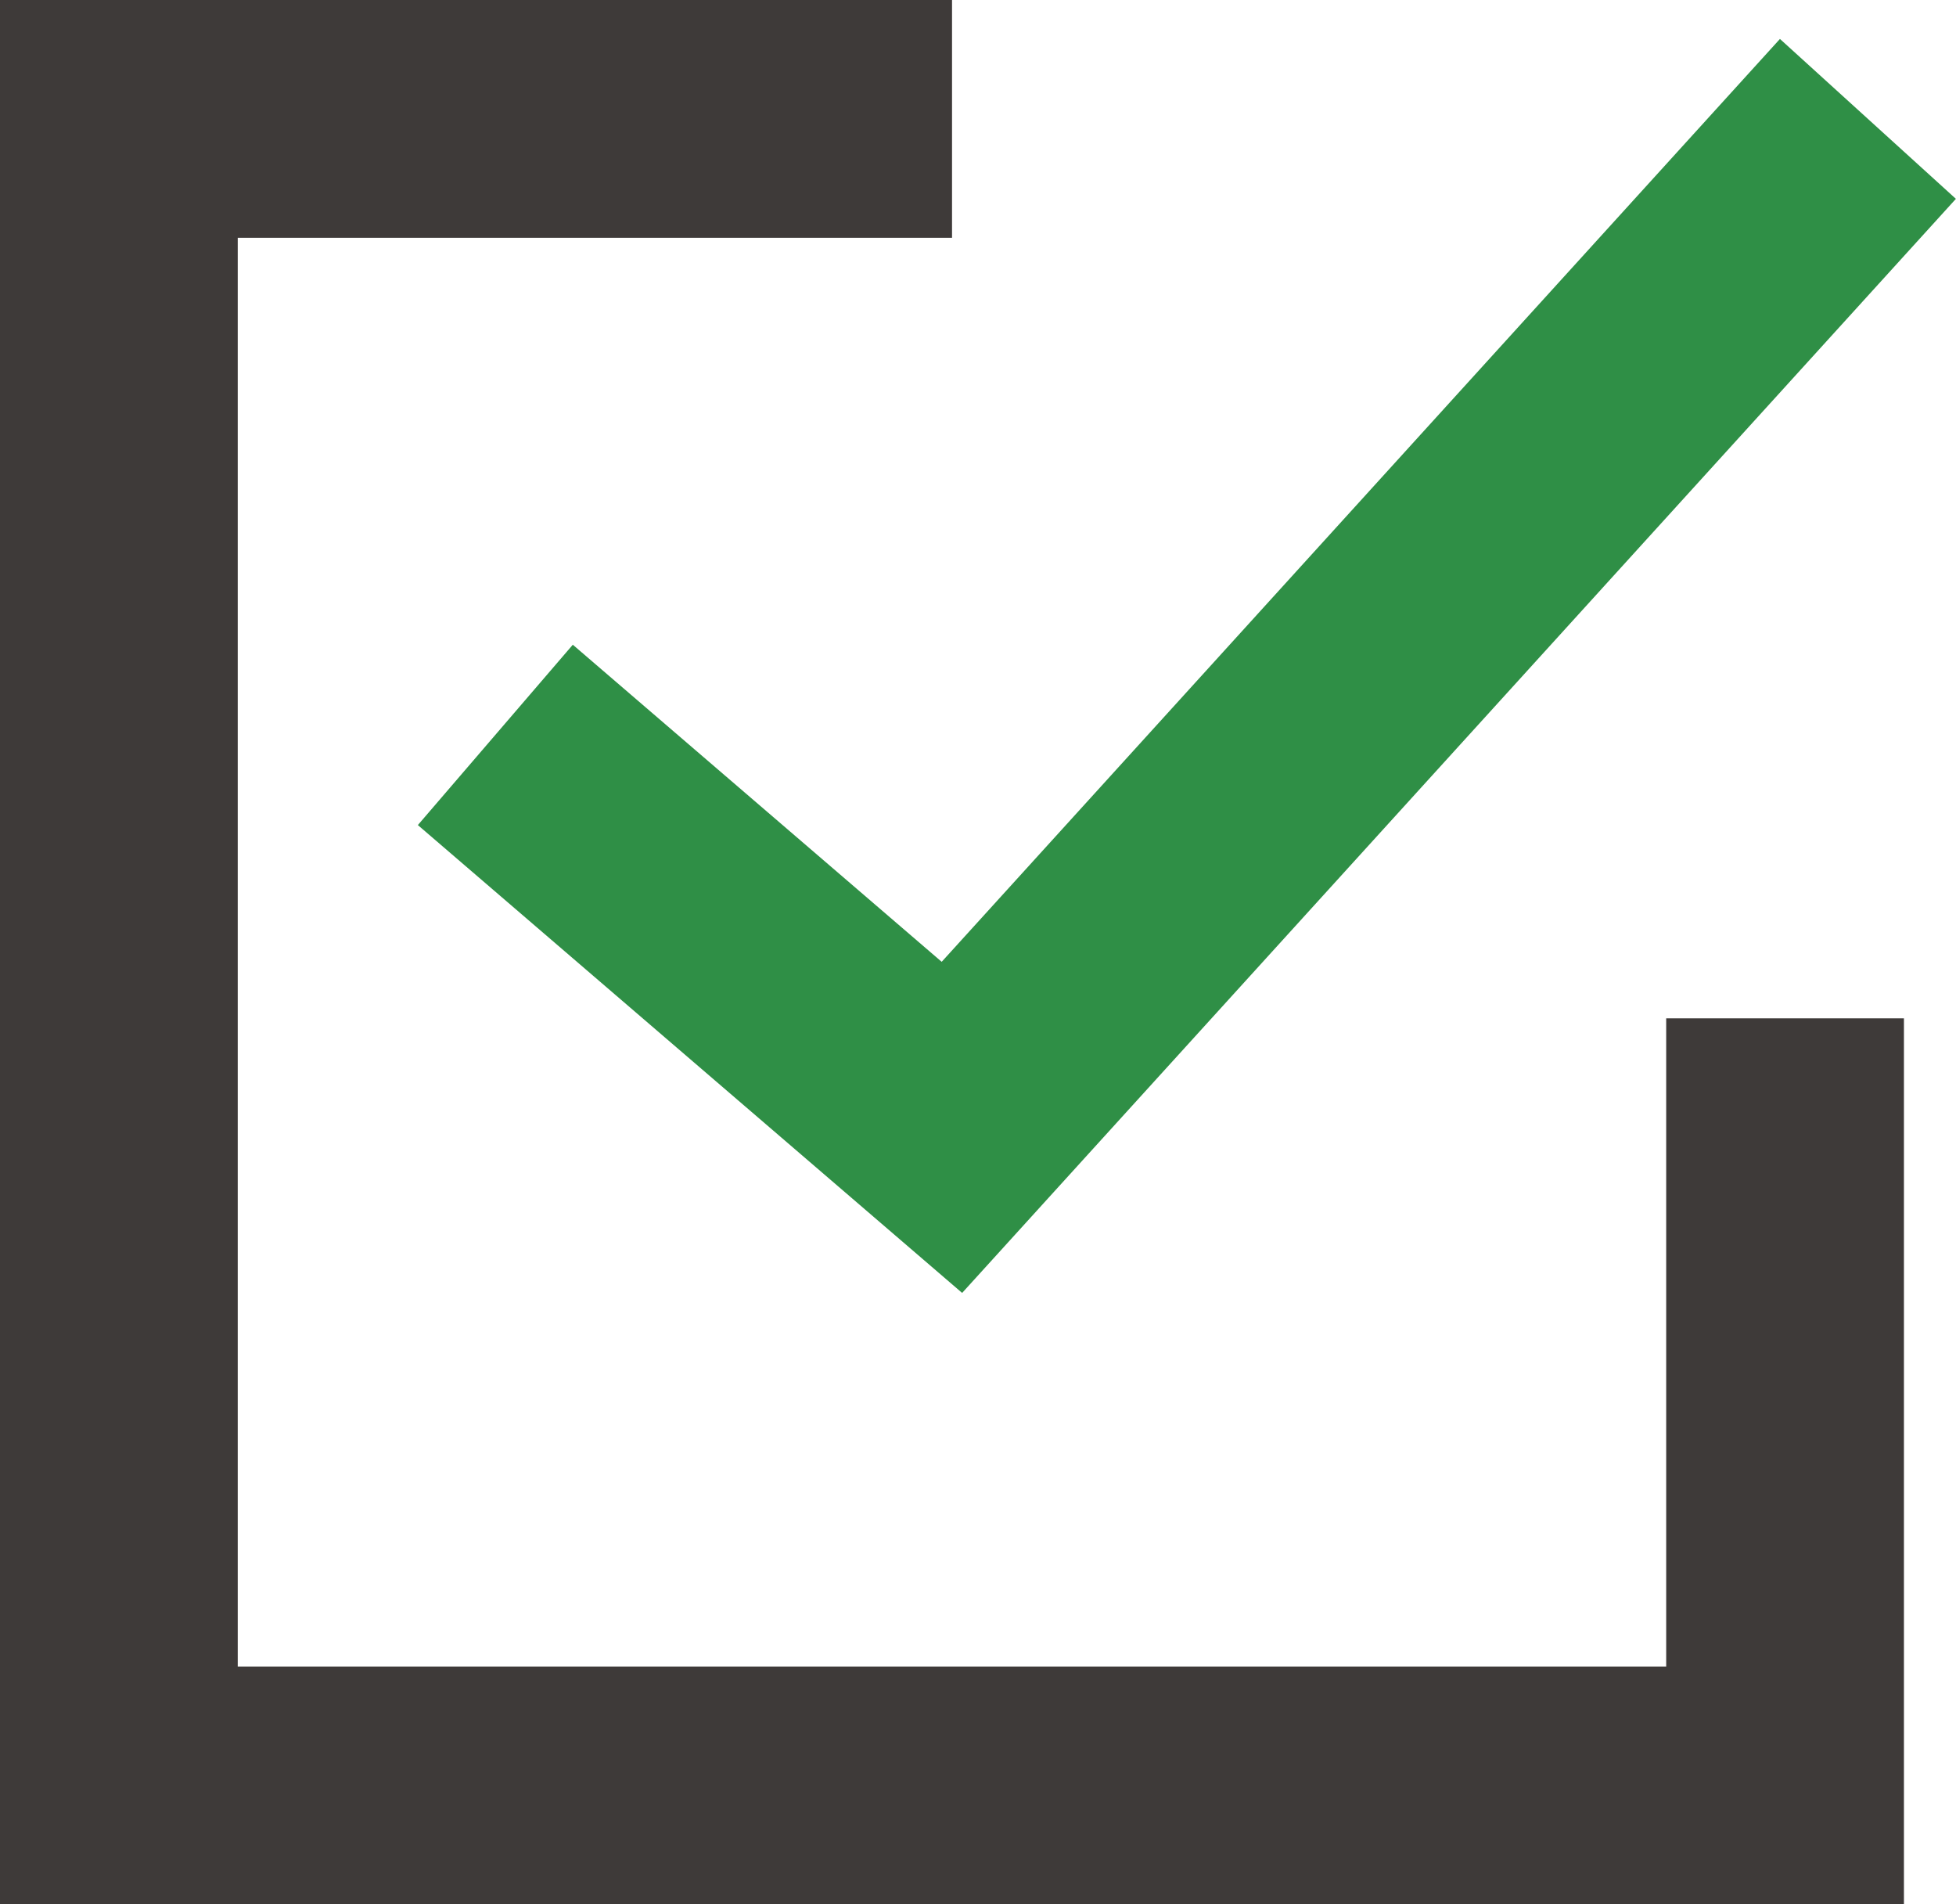
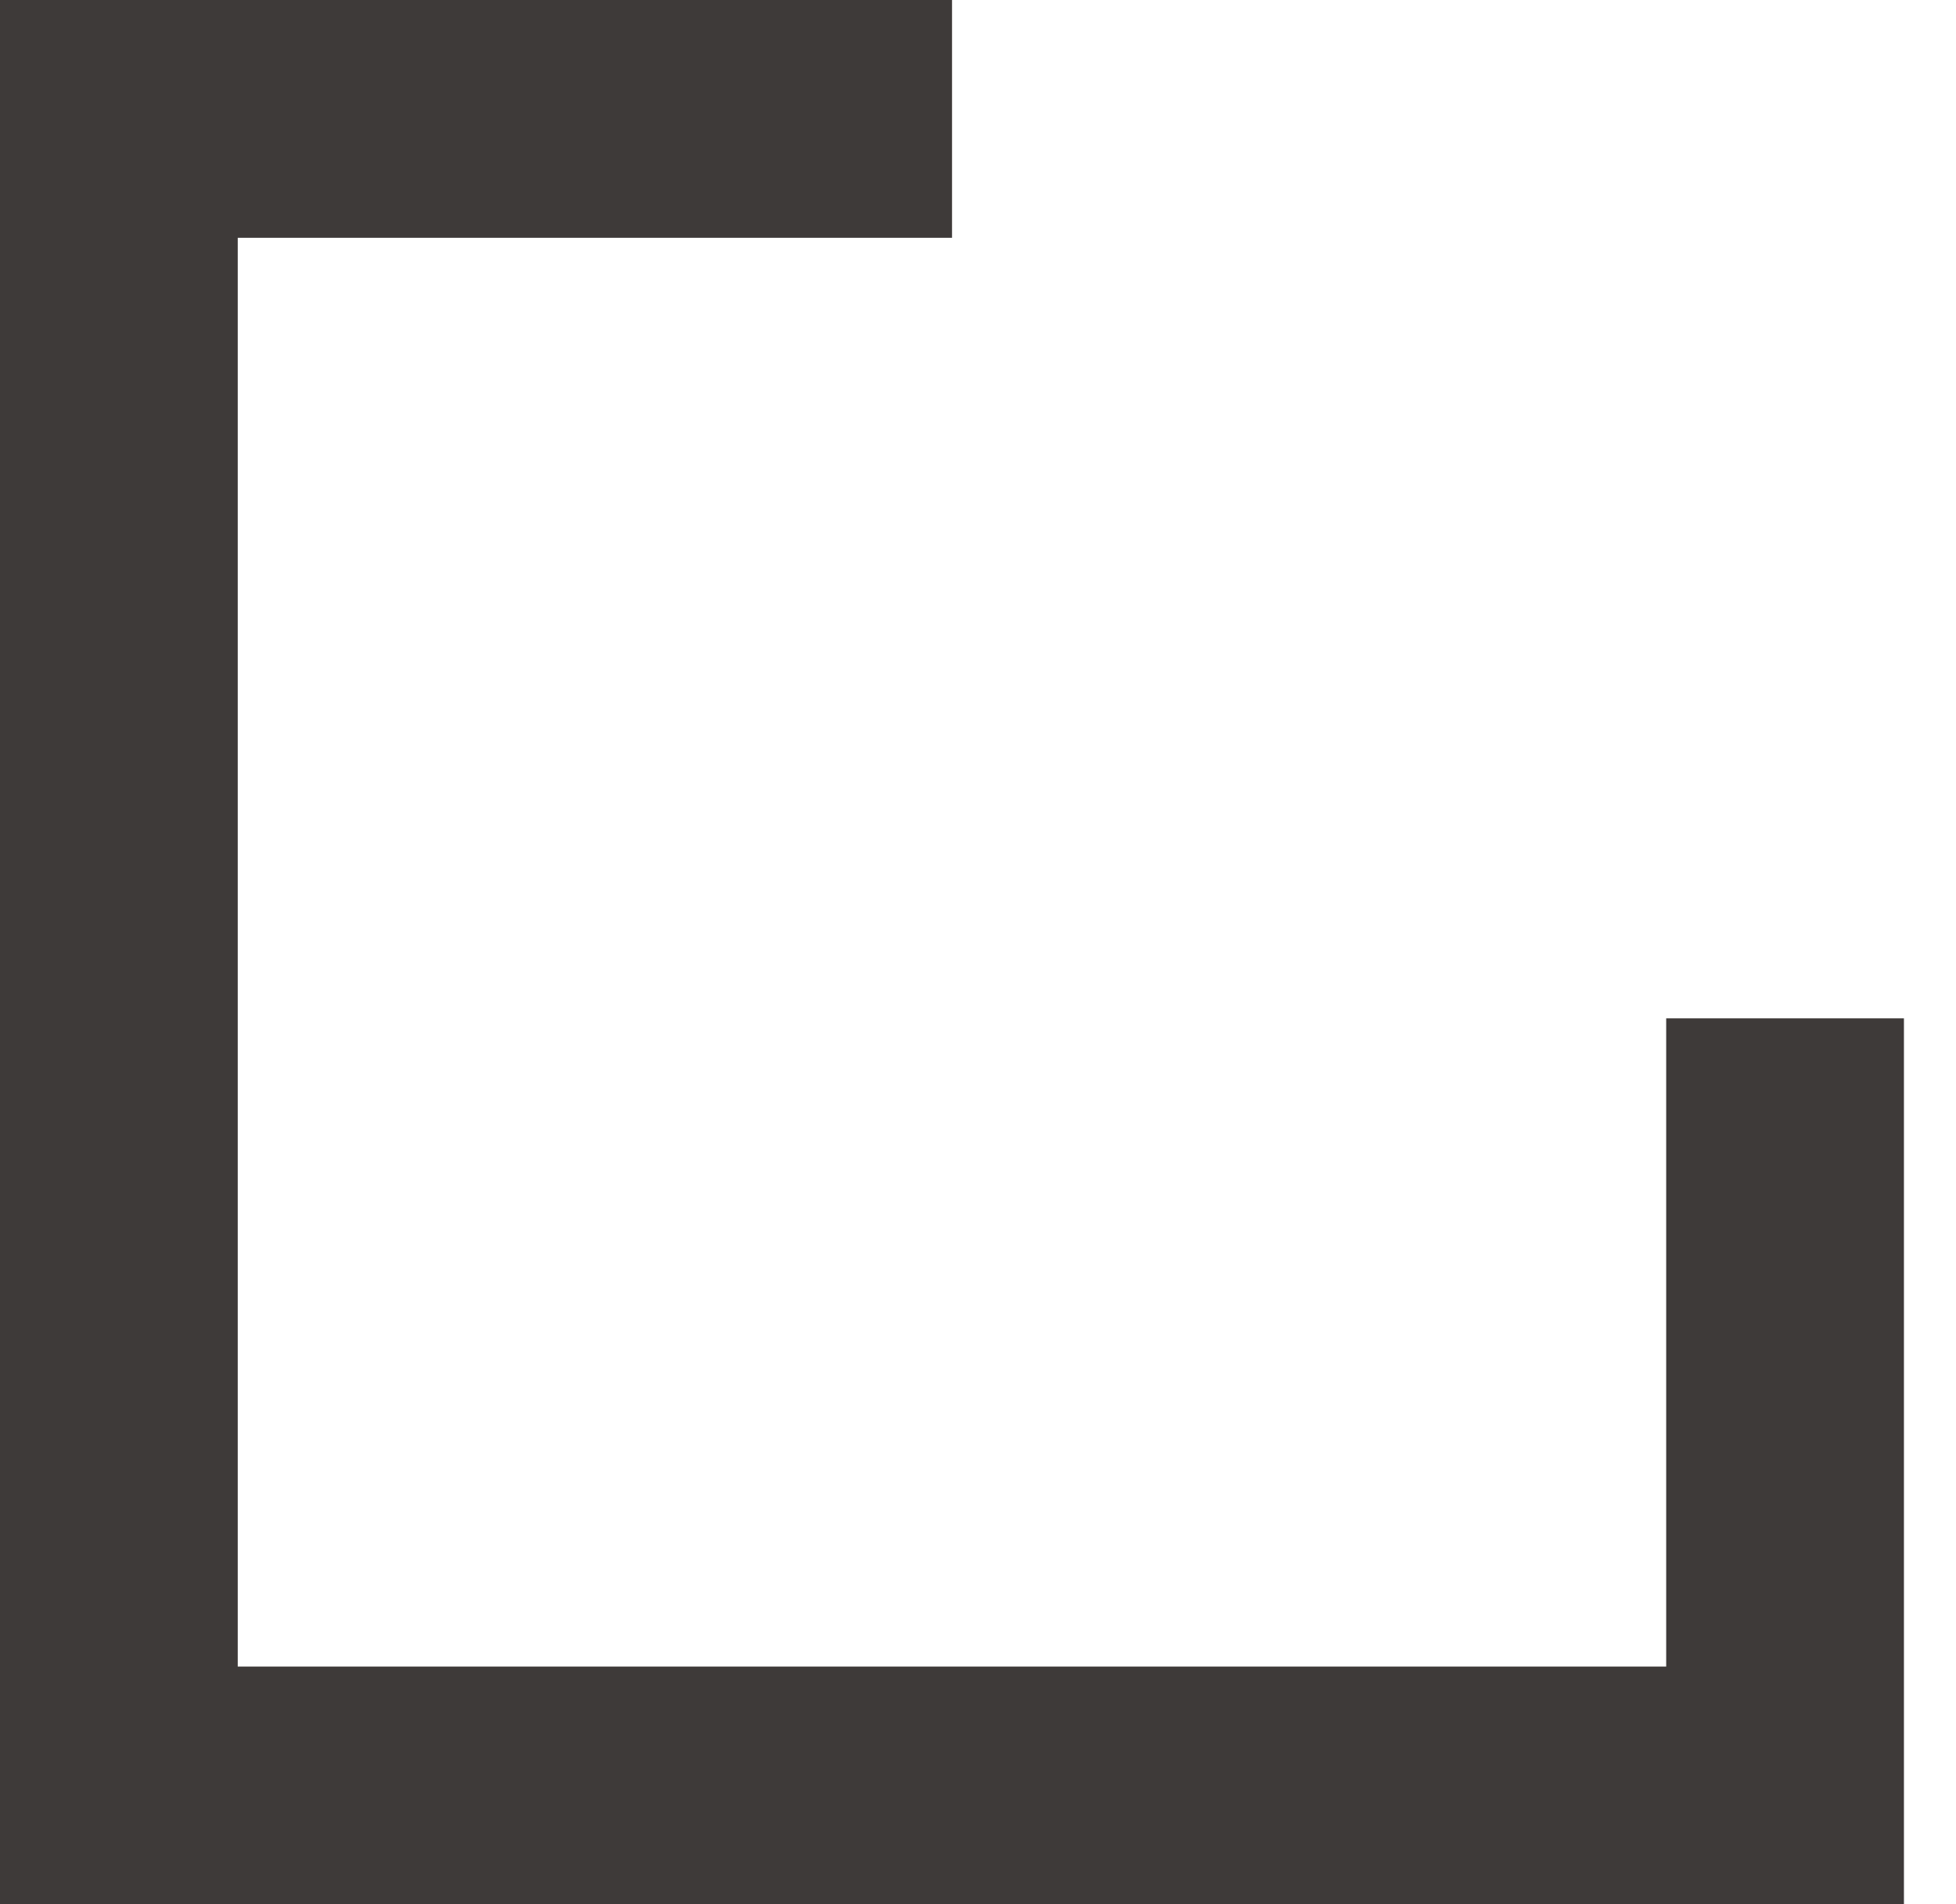
<svg xmlns="http://www.w3.org/2000/svg" viewBox="0 0 16.455 16.017">
  <defs>
    <clipPath id="a" transform="translate(-0 0)">
      <rect width="16.455" height="16.017" fill="none" />
    </clipPath>
  </defs>
  <g clip-path="url(#a)">
    <polyline points="15.017 8.565 15.017 15.017 1 15.017 1 1 8.009 1" fill="none" stroke="#3e3a39" stroke-miterlimit="10" stroke-width="2" />
-     <polyline points="4.167 6.181 8.008 9.482 15.714 1" fill="none" stroke="#2f8f46" stroke-miterlimit="10" stroke-width="2" />
  </g>
</svg>